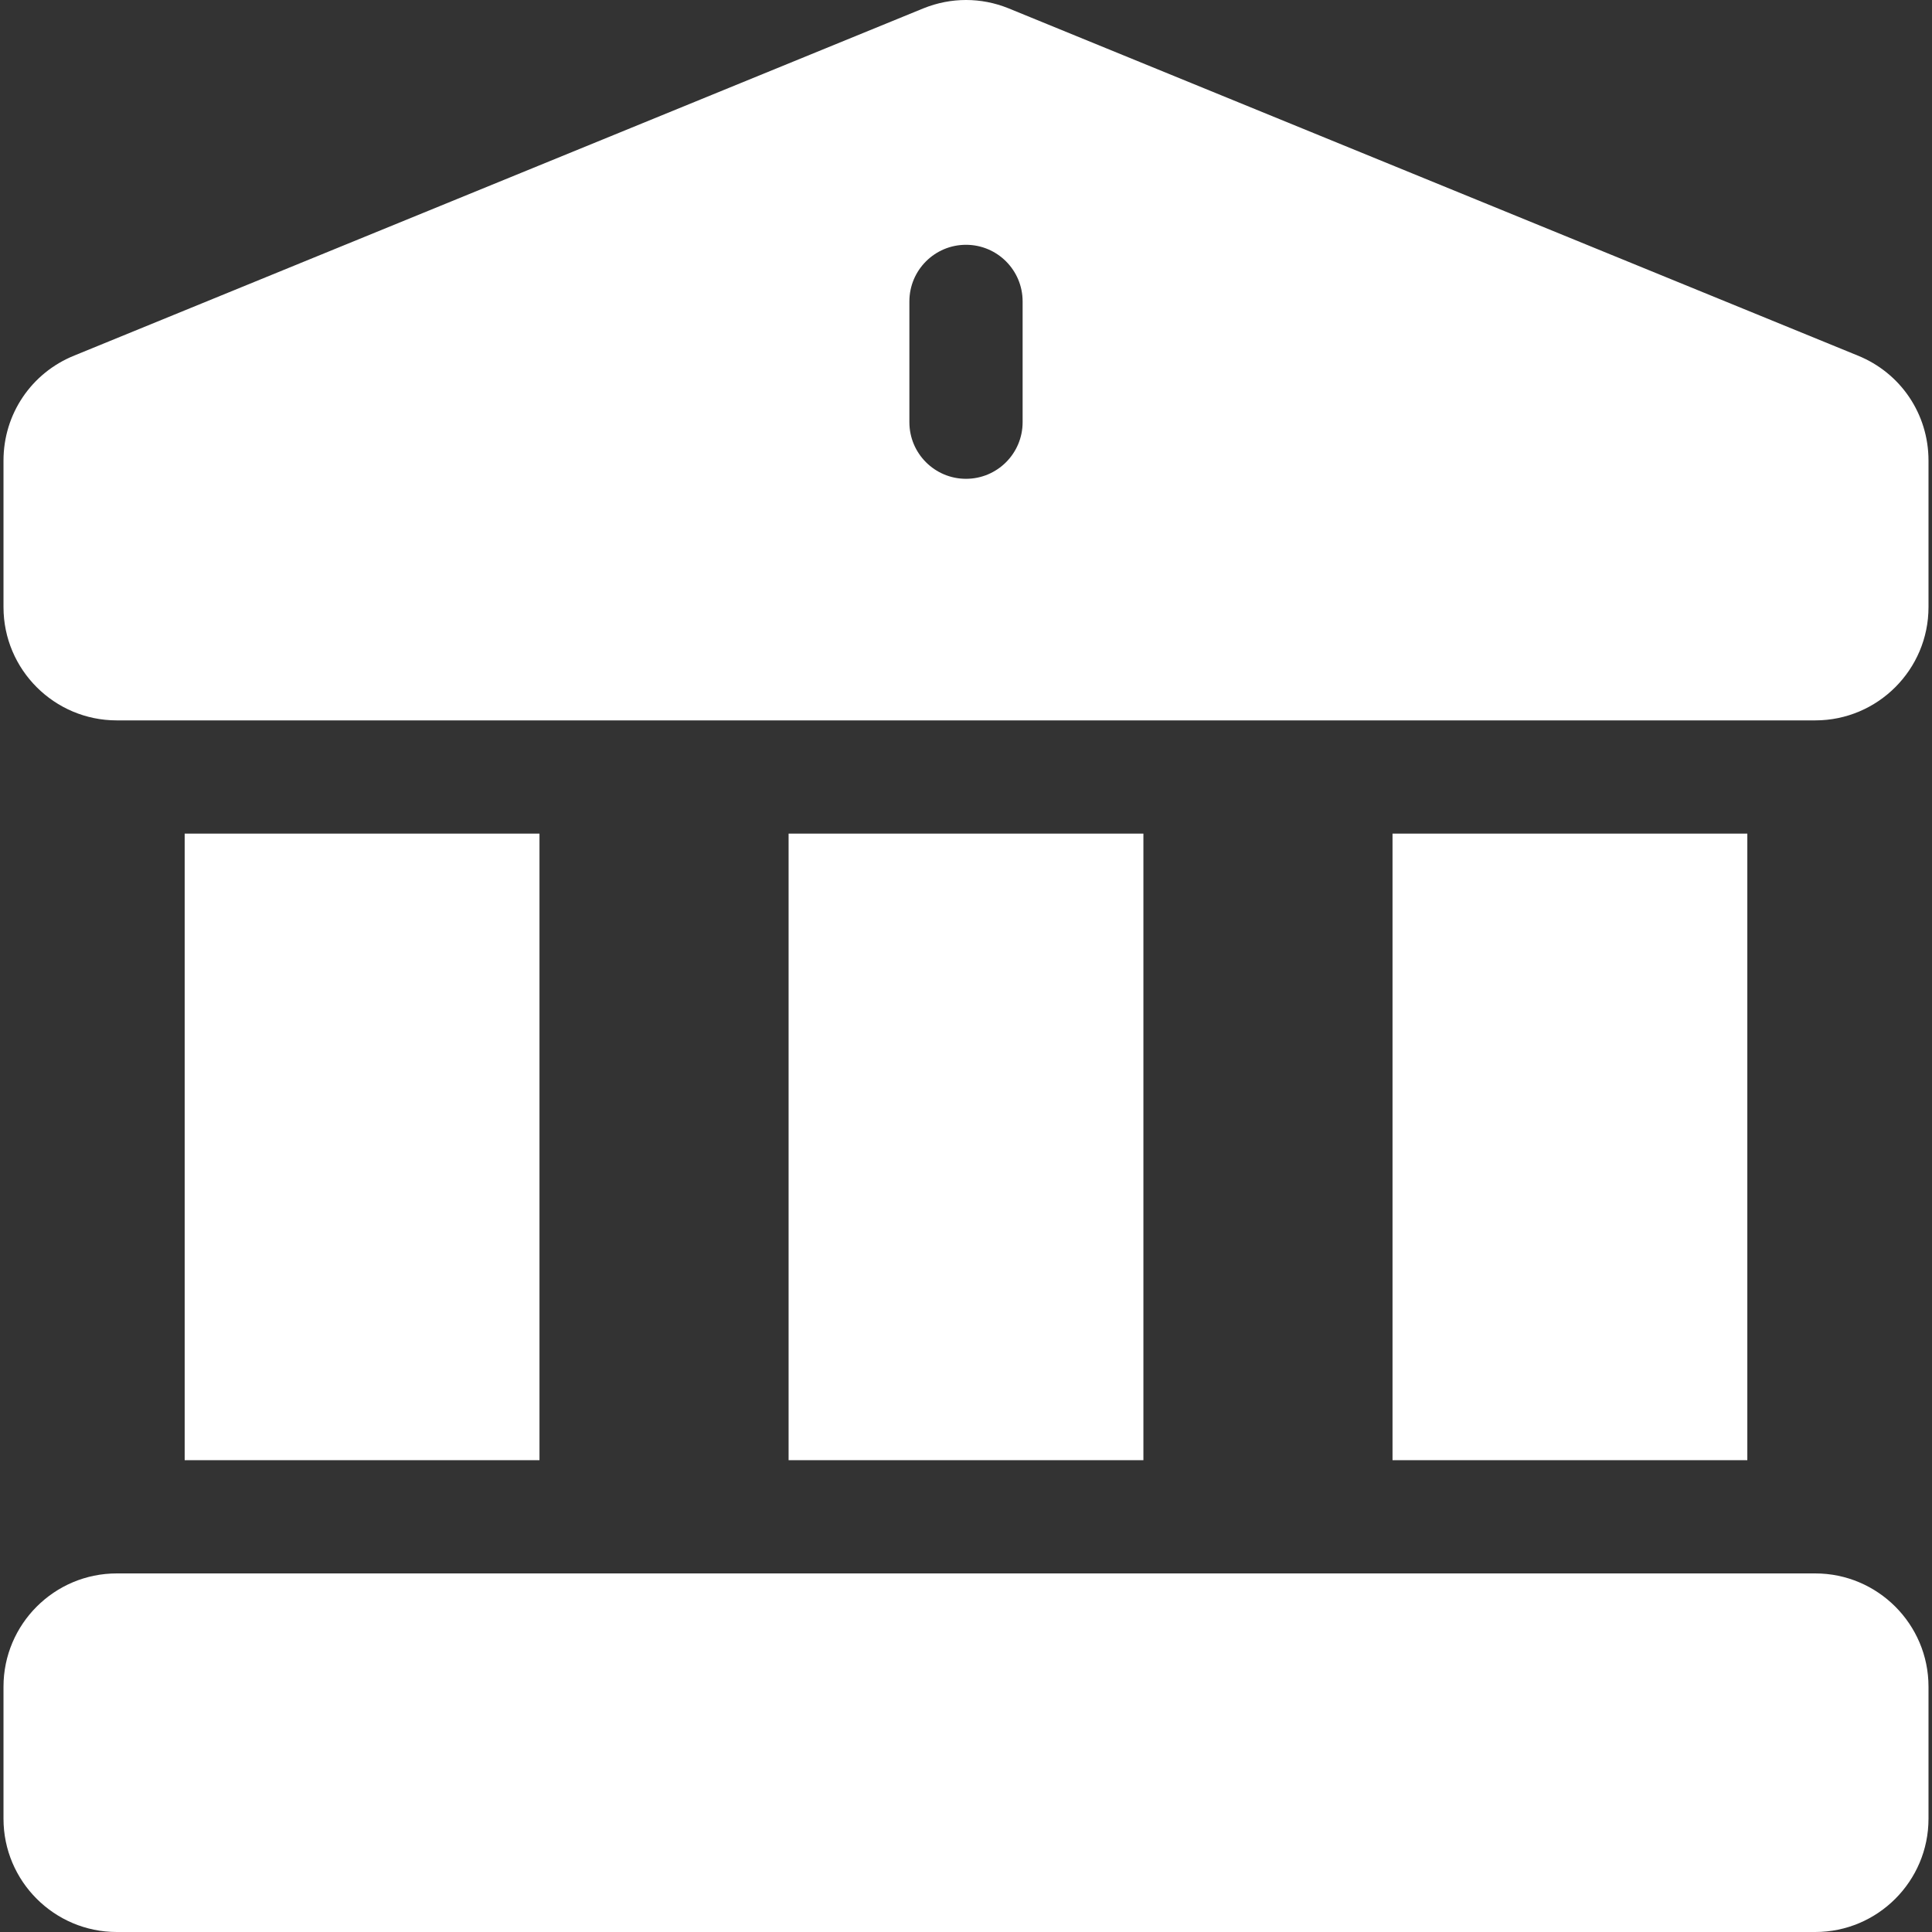
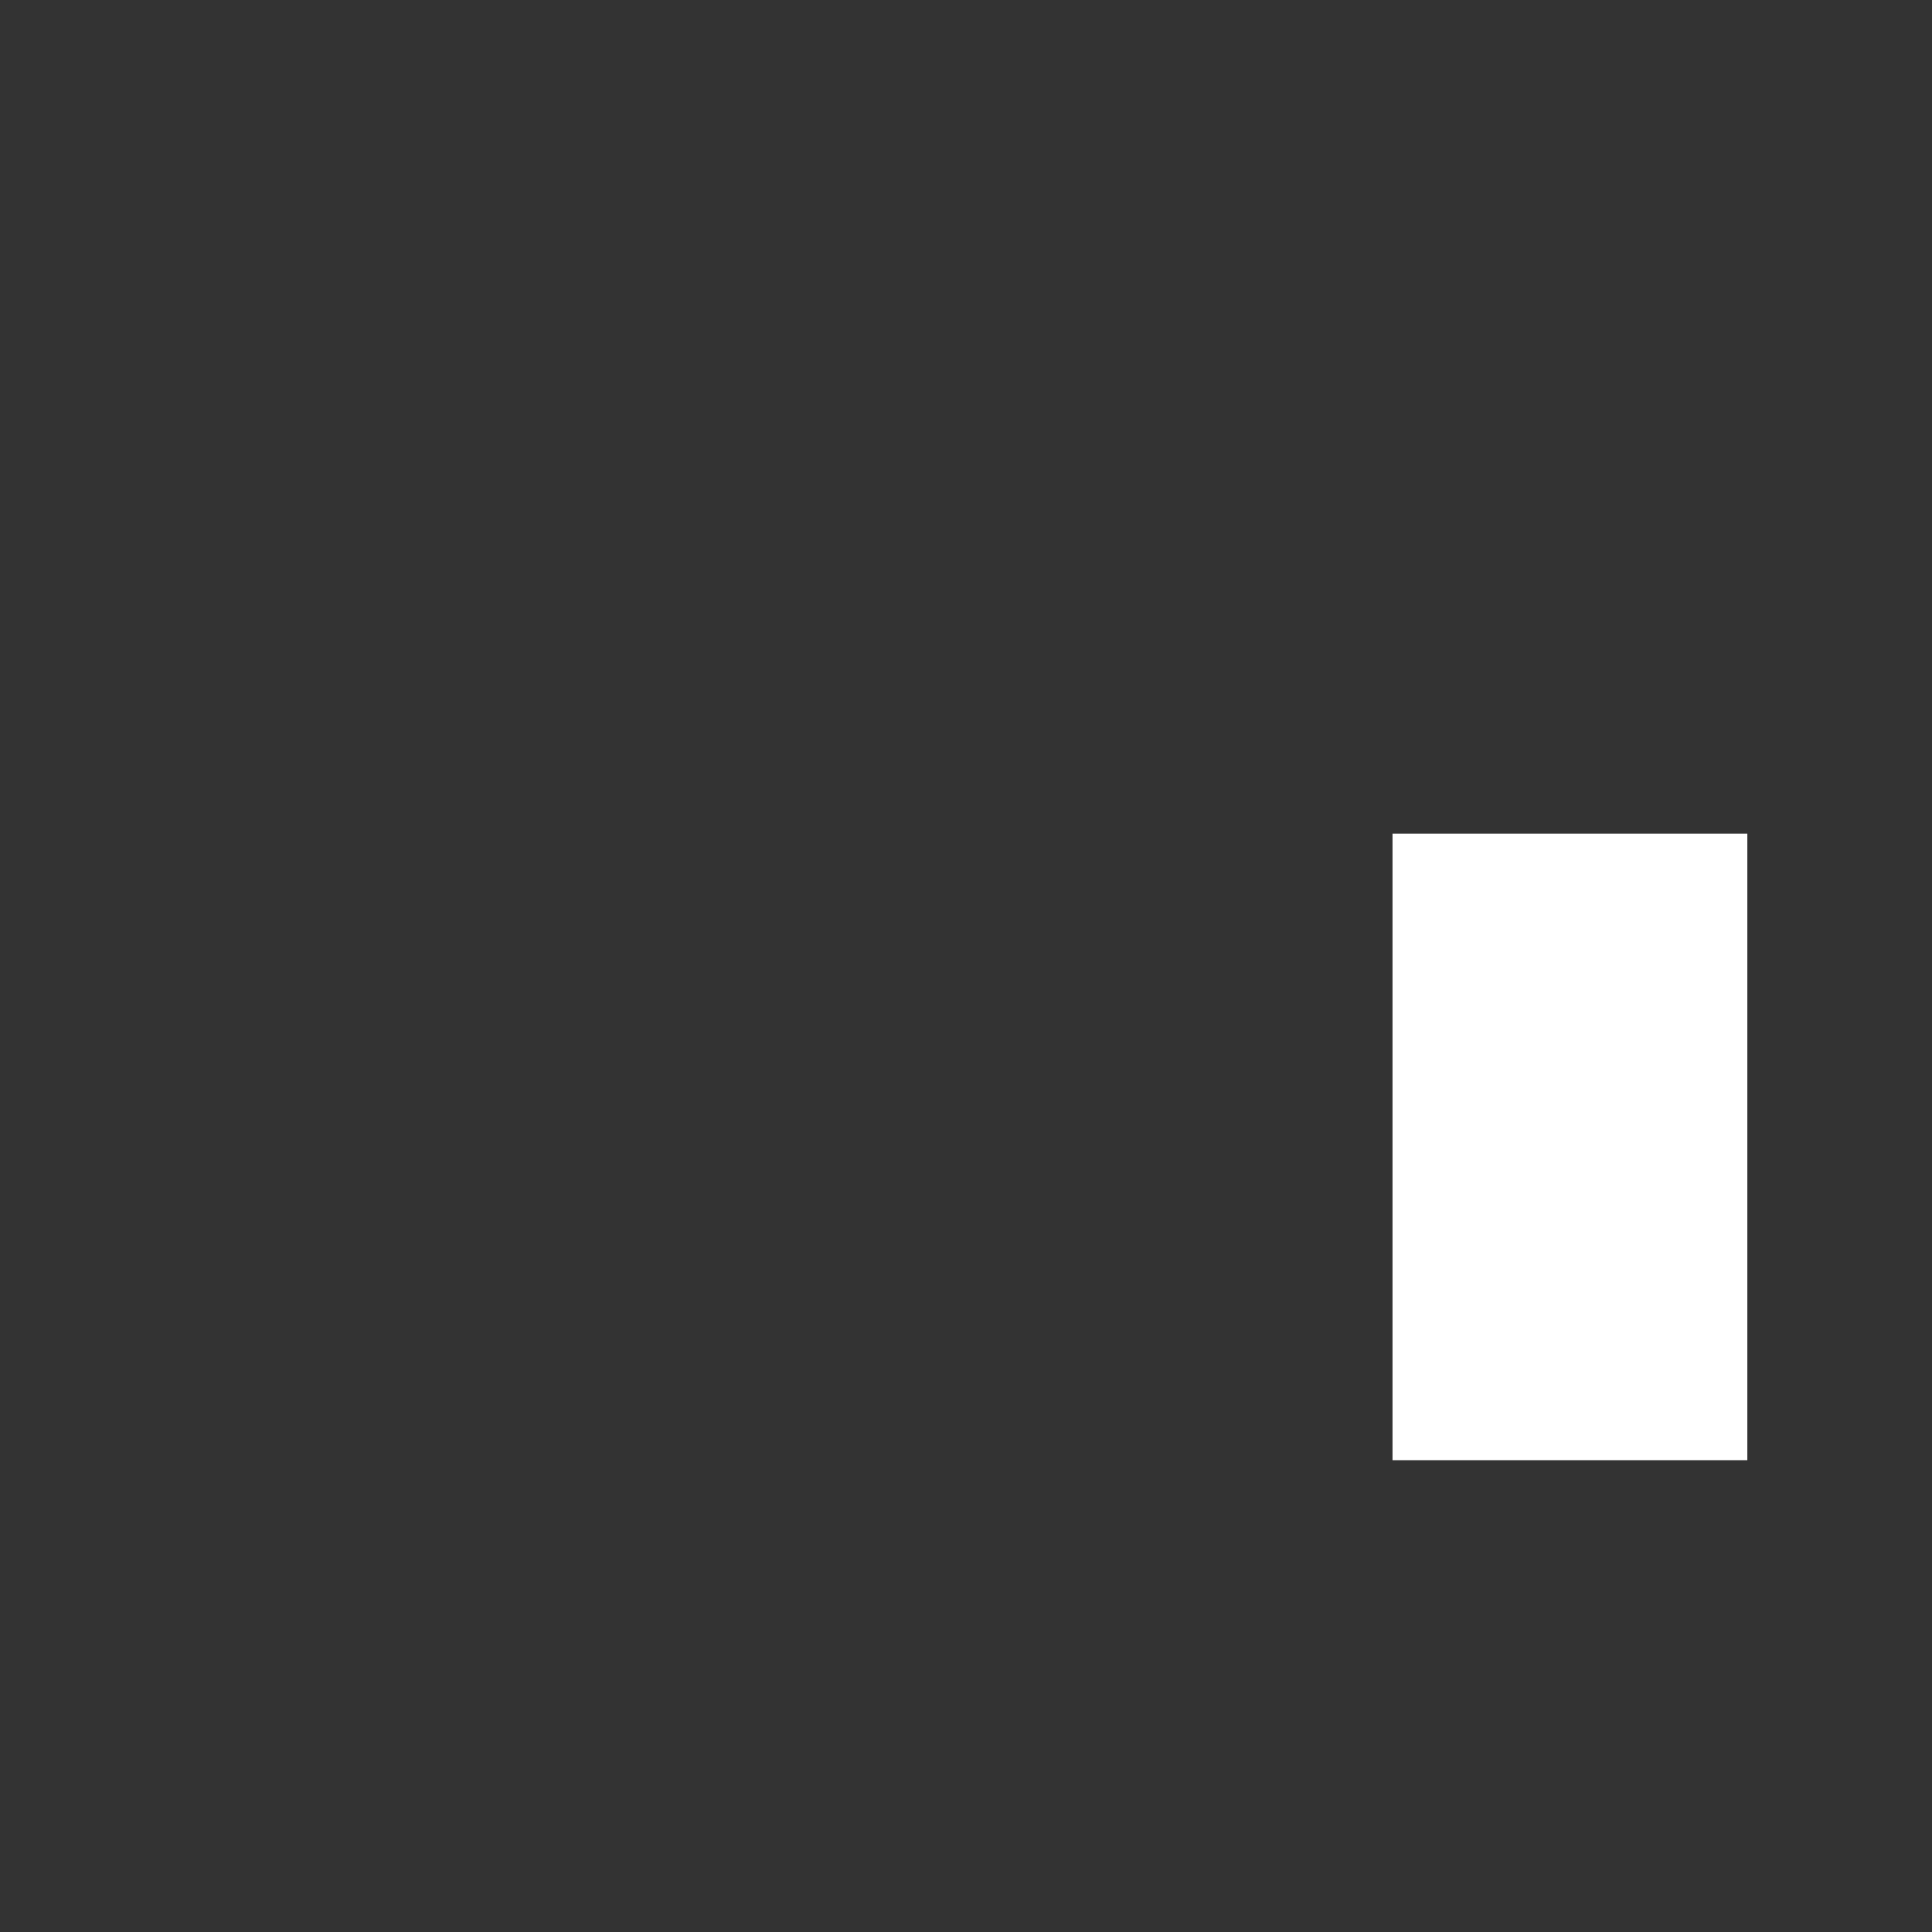
<svg xmlns="http://www.w3.org/2000/svg" fill="white" enable-background="new 0 0 511.854 511.854" height="512" viewBox="0 0 511.854 511.854" width="512">
  <rect x="0" y="0" width="511.854" height="511.854" fill="#333333" stroke="none" />
  <g>
    <path d="m368.927 220.854h94v166h-94z" />
-     <path d="m208.927 220.854h94v166h-94z" />
-     <path d="m480.927 416.854c-15.1 0-431.724 0-450 0-16.542 0-30 13.458-30 30v35c0 16.542 13.458 30 30 30h450c16.542 0 30-13.458 30-30v-35c0-16.542-13.458-30-30-30z" />
-     <path d="m492.127 94.179c-231.074-94.483-224.891-91.956-225.057-92.023-7.13-2.853-15.057-2.911-22.391.042l-224.952 91.981c-11.423 4.596-18.8 15.514-18.8 27.831v38.845c0 16.542 13.458 30 30 30h450c16.542 0 30-13.458 30-30v-38.845c0-12.317-7.377-23.235-18.8-27.831zm-221.2 17.675c0 8.284-6.716 15-15 15s-15-6.716-15-15v-32c0-8.284 6.716-15 15-15s15 6.716 15 15z" />
-     <path d="m48.927 220.854h94v166h-94z" />
  </g>
</svg>